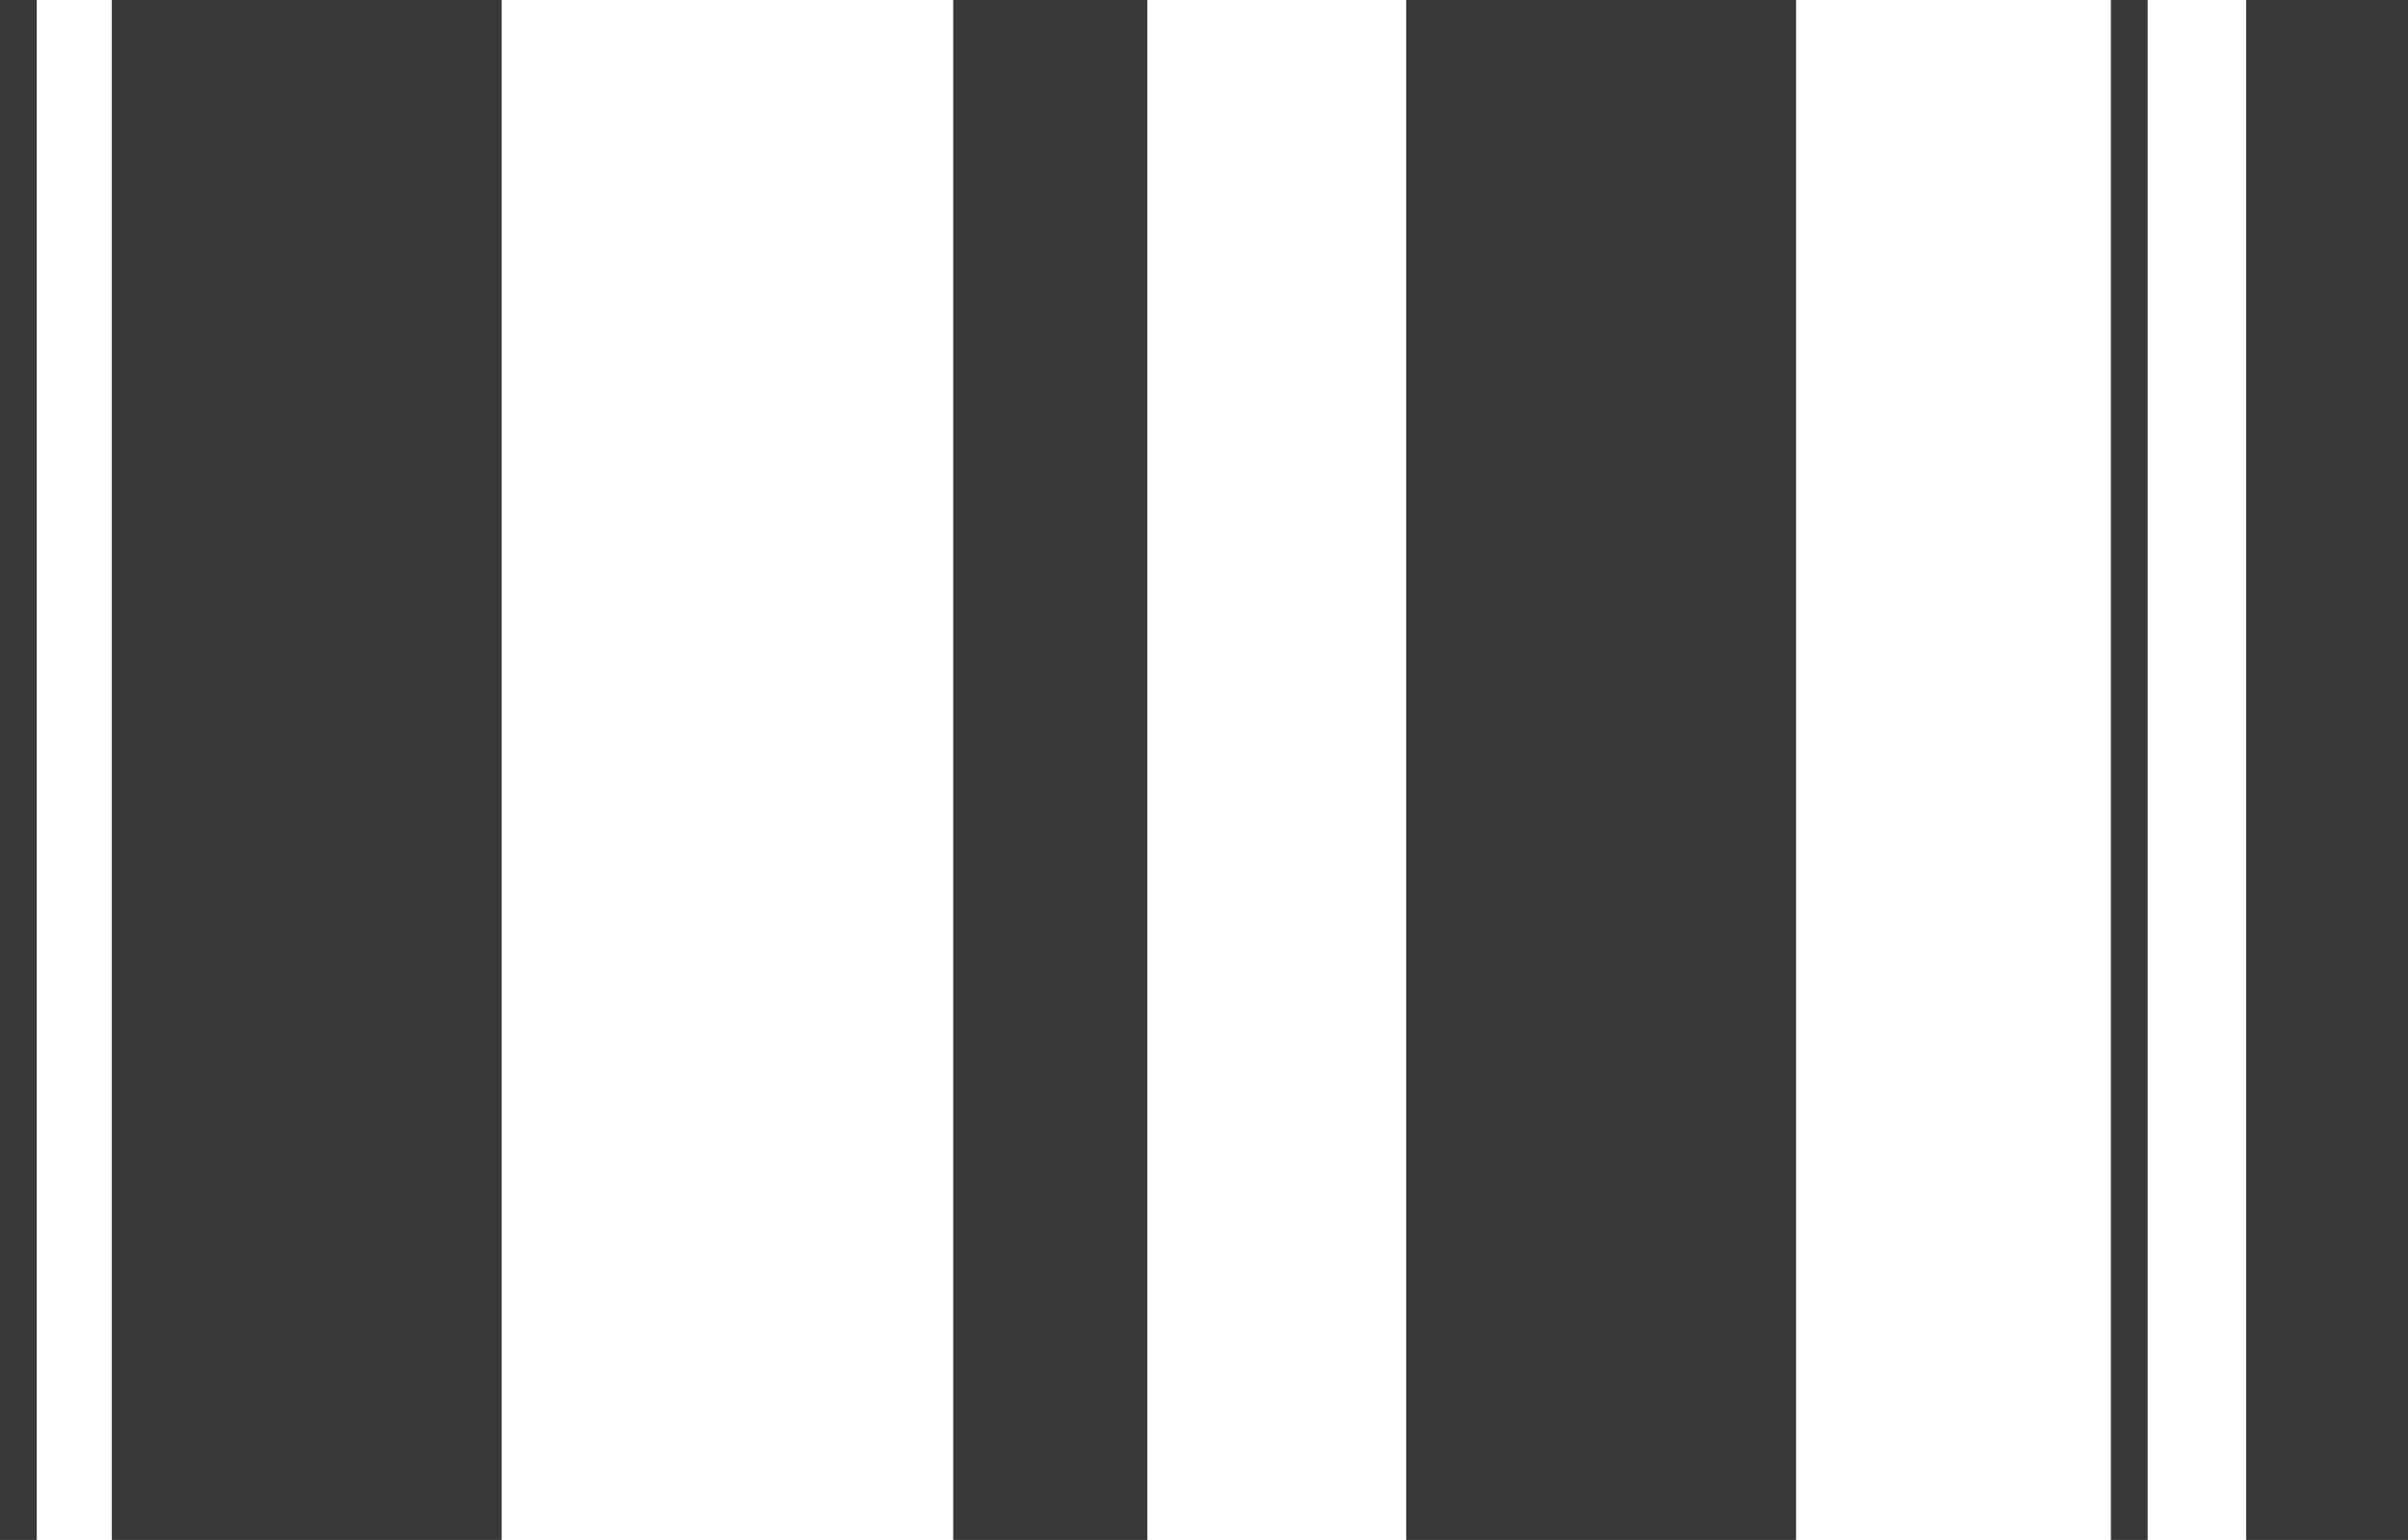
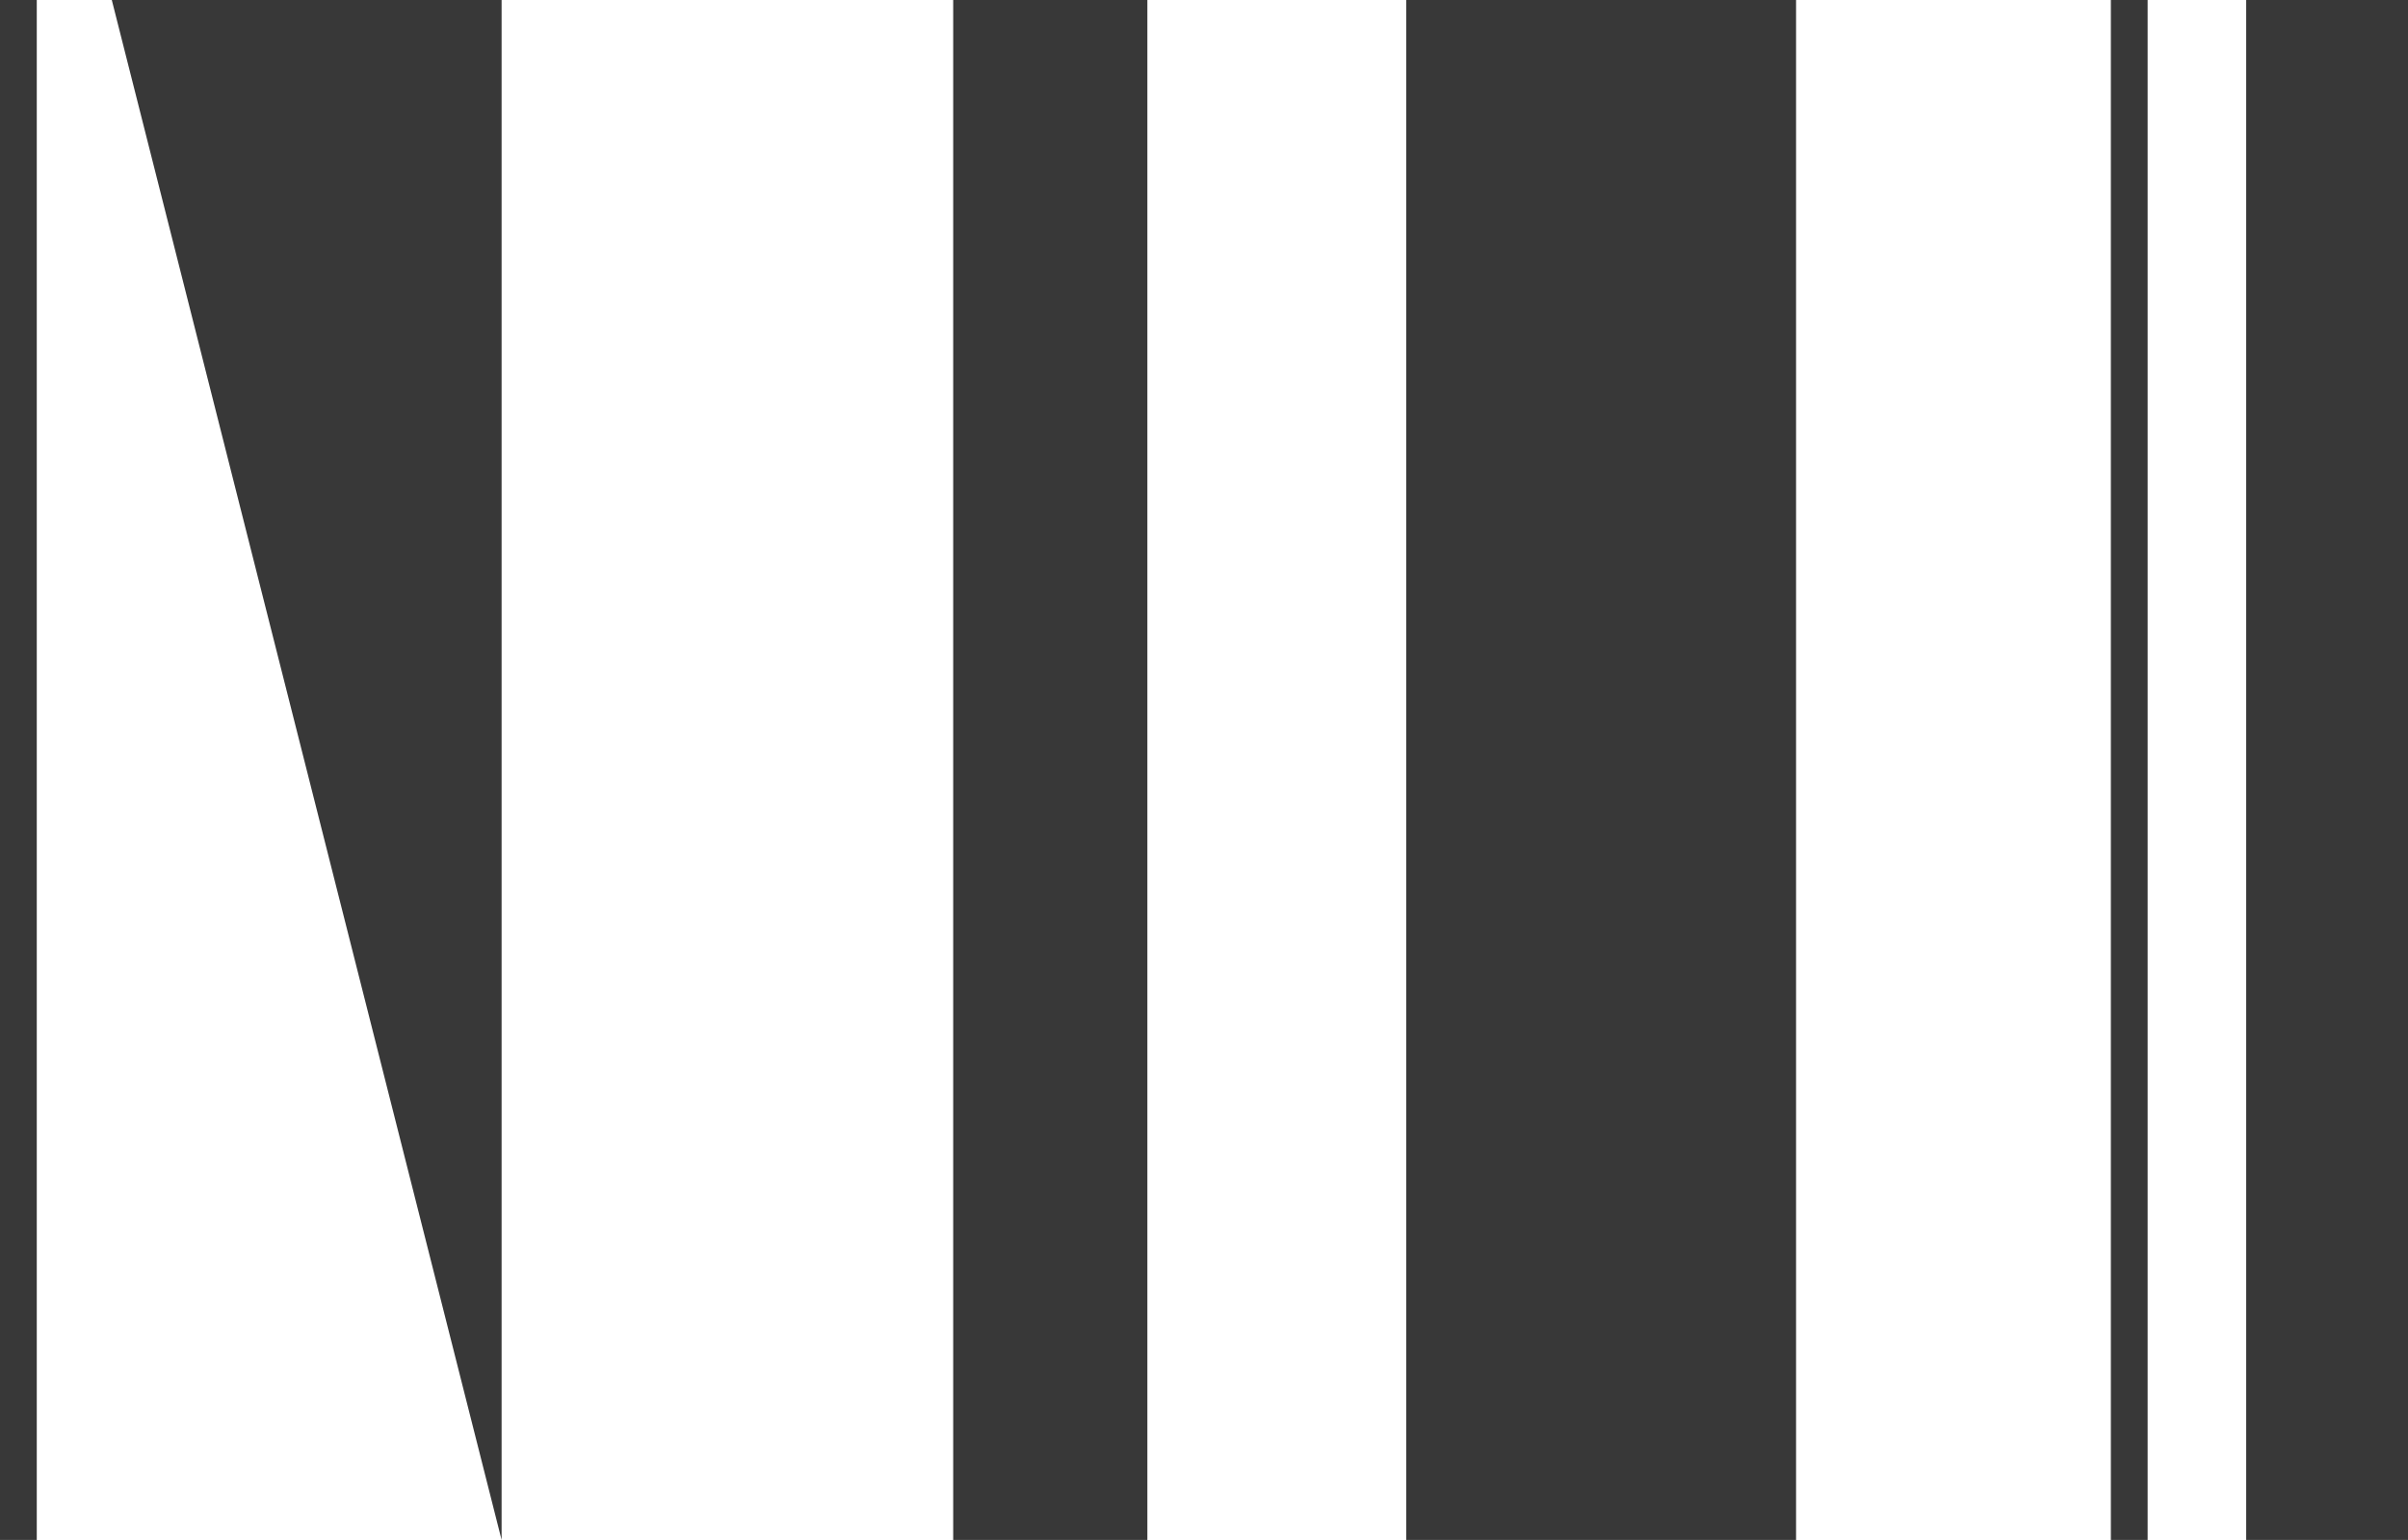
<svg xmlns="http://www.w3.org/2000/svg" width="1637" height="1047" viewBox="0 0 1637 1047" fill="none">
-   <path fill="#000" fill-opacity=".78" d="M76 0h265v1047H76zM648 0h132v1047H648zM956 0h265v1047H956zM1435 0h25v1047h-25zM0 0h25v1047H0zM1527 0h110v1047h-110z" />
+   <path fill="#000" fill-opacity=".78" d="M76 0h265v1047zM648 0h132v1047H648zM956 0h265v1047H956zM1435 0h25v1047h-25zM0 0h25v1047H0zM1527 0h110v1047h-110z" />
</svg>